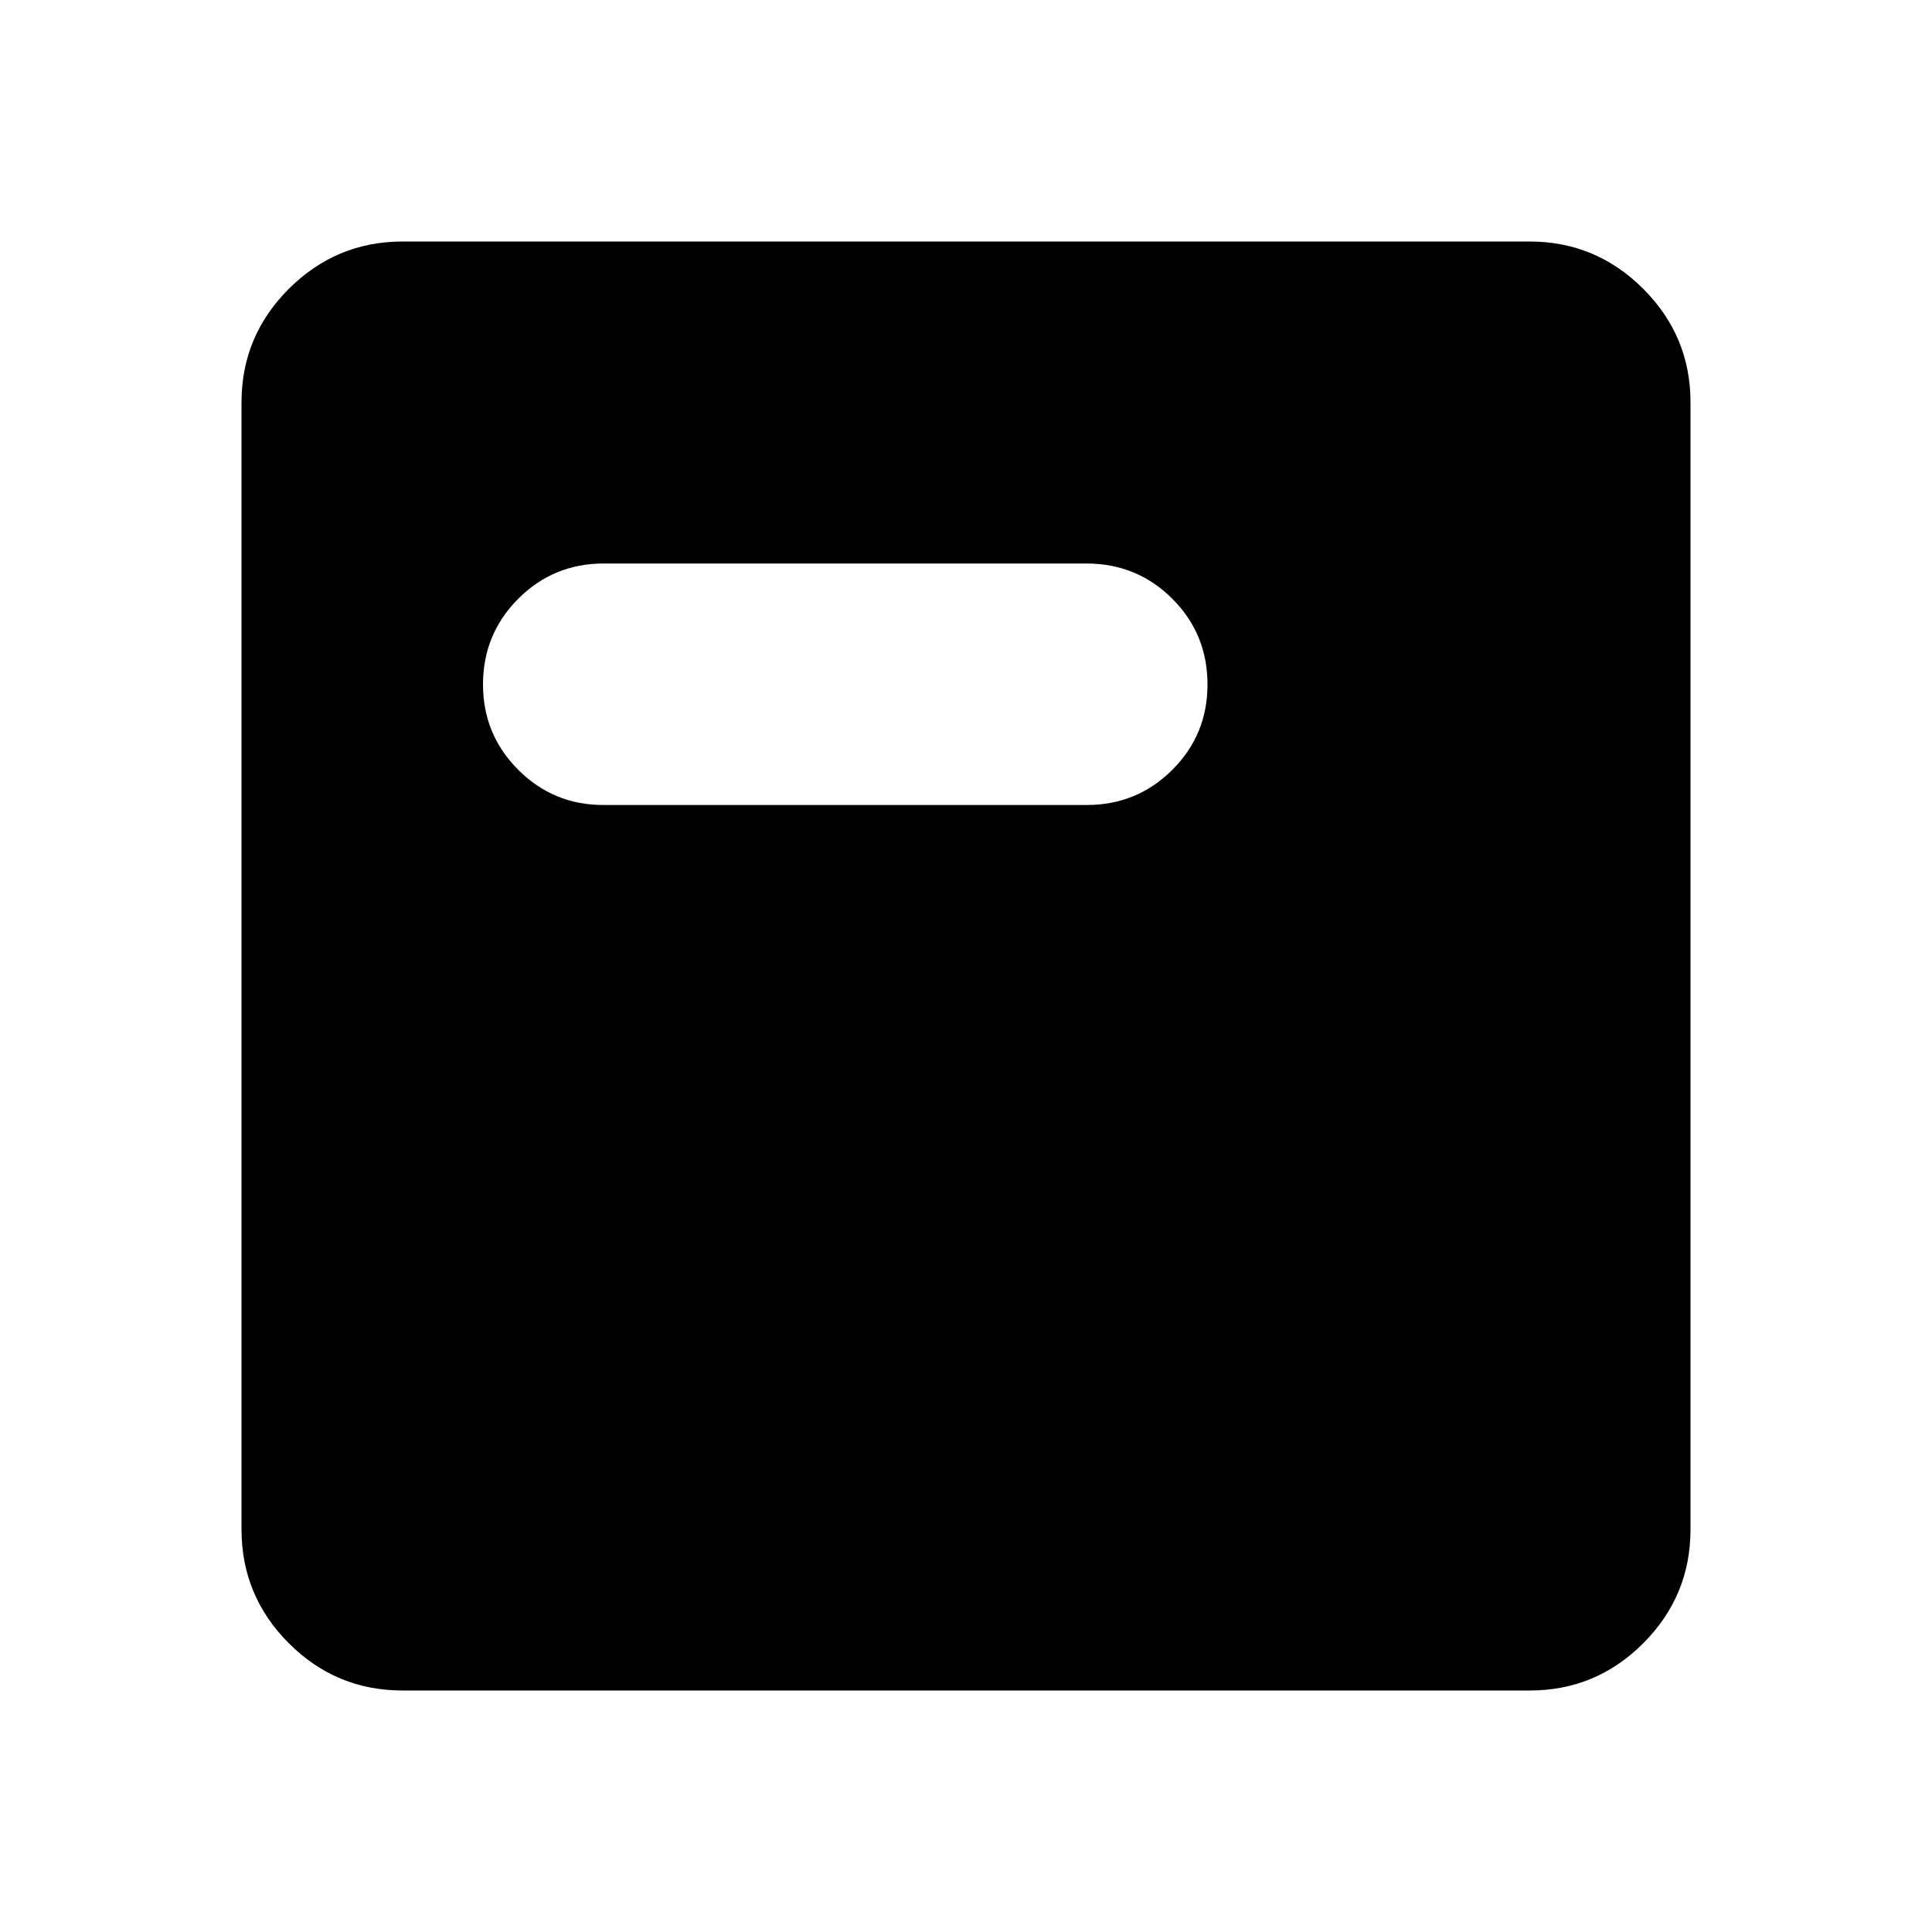
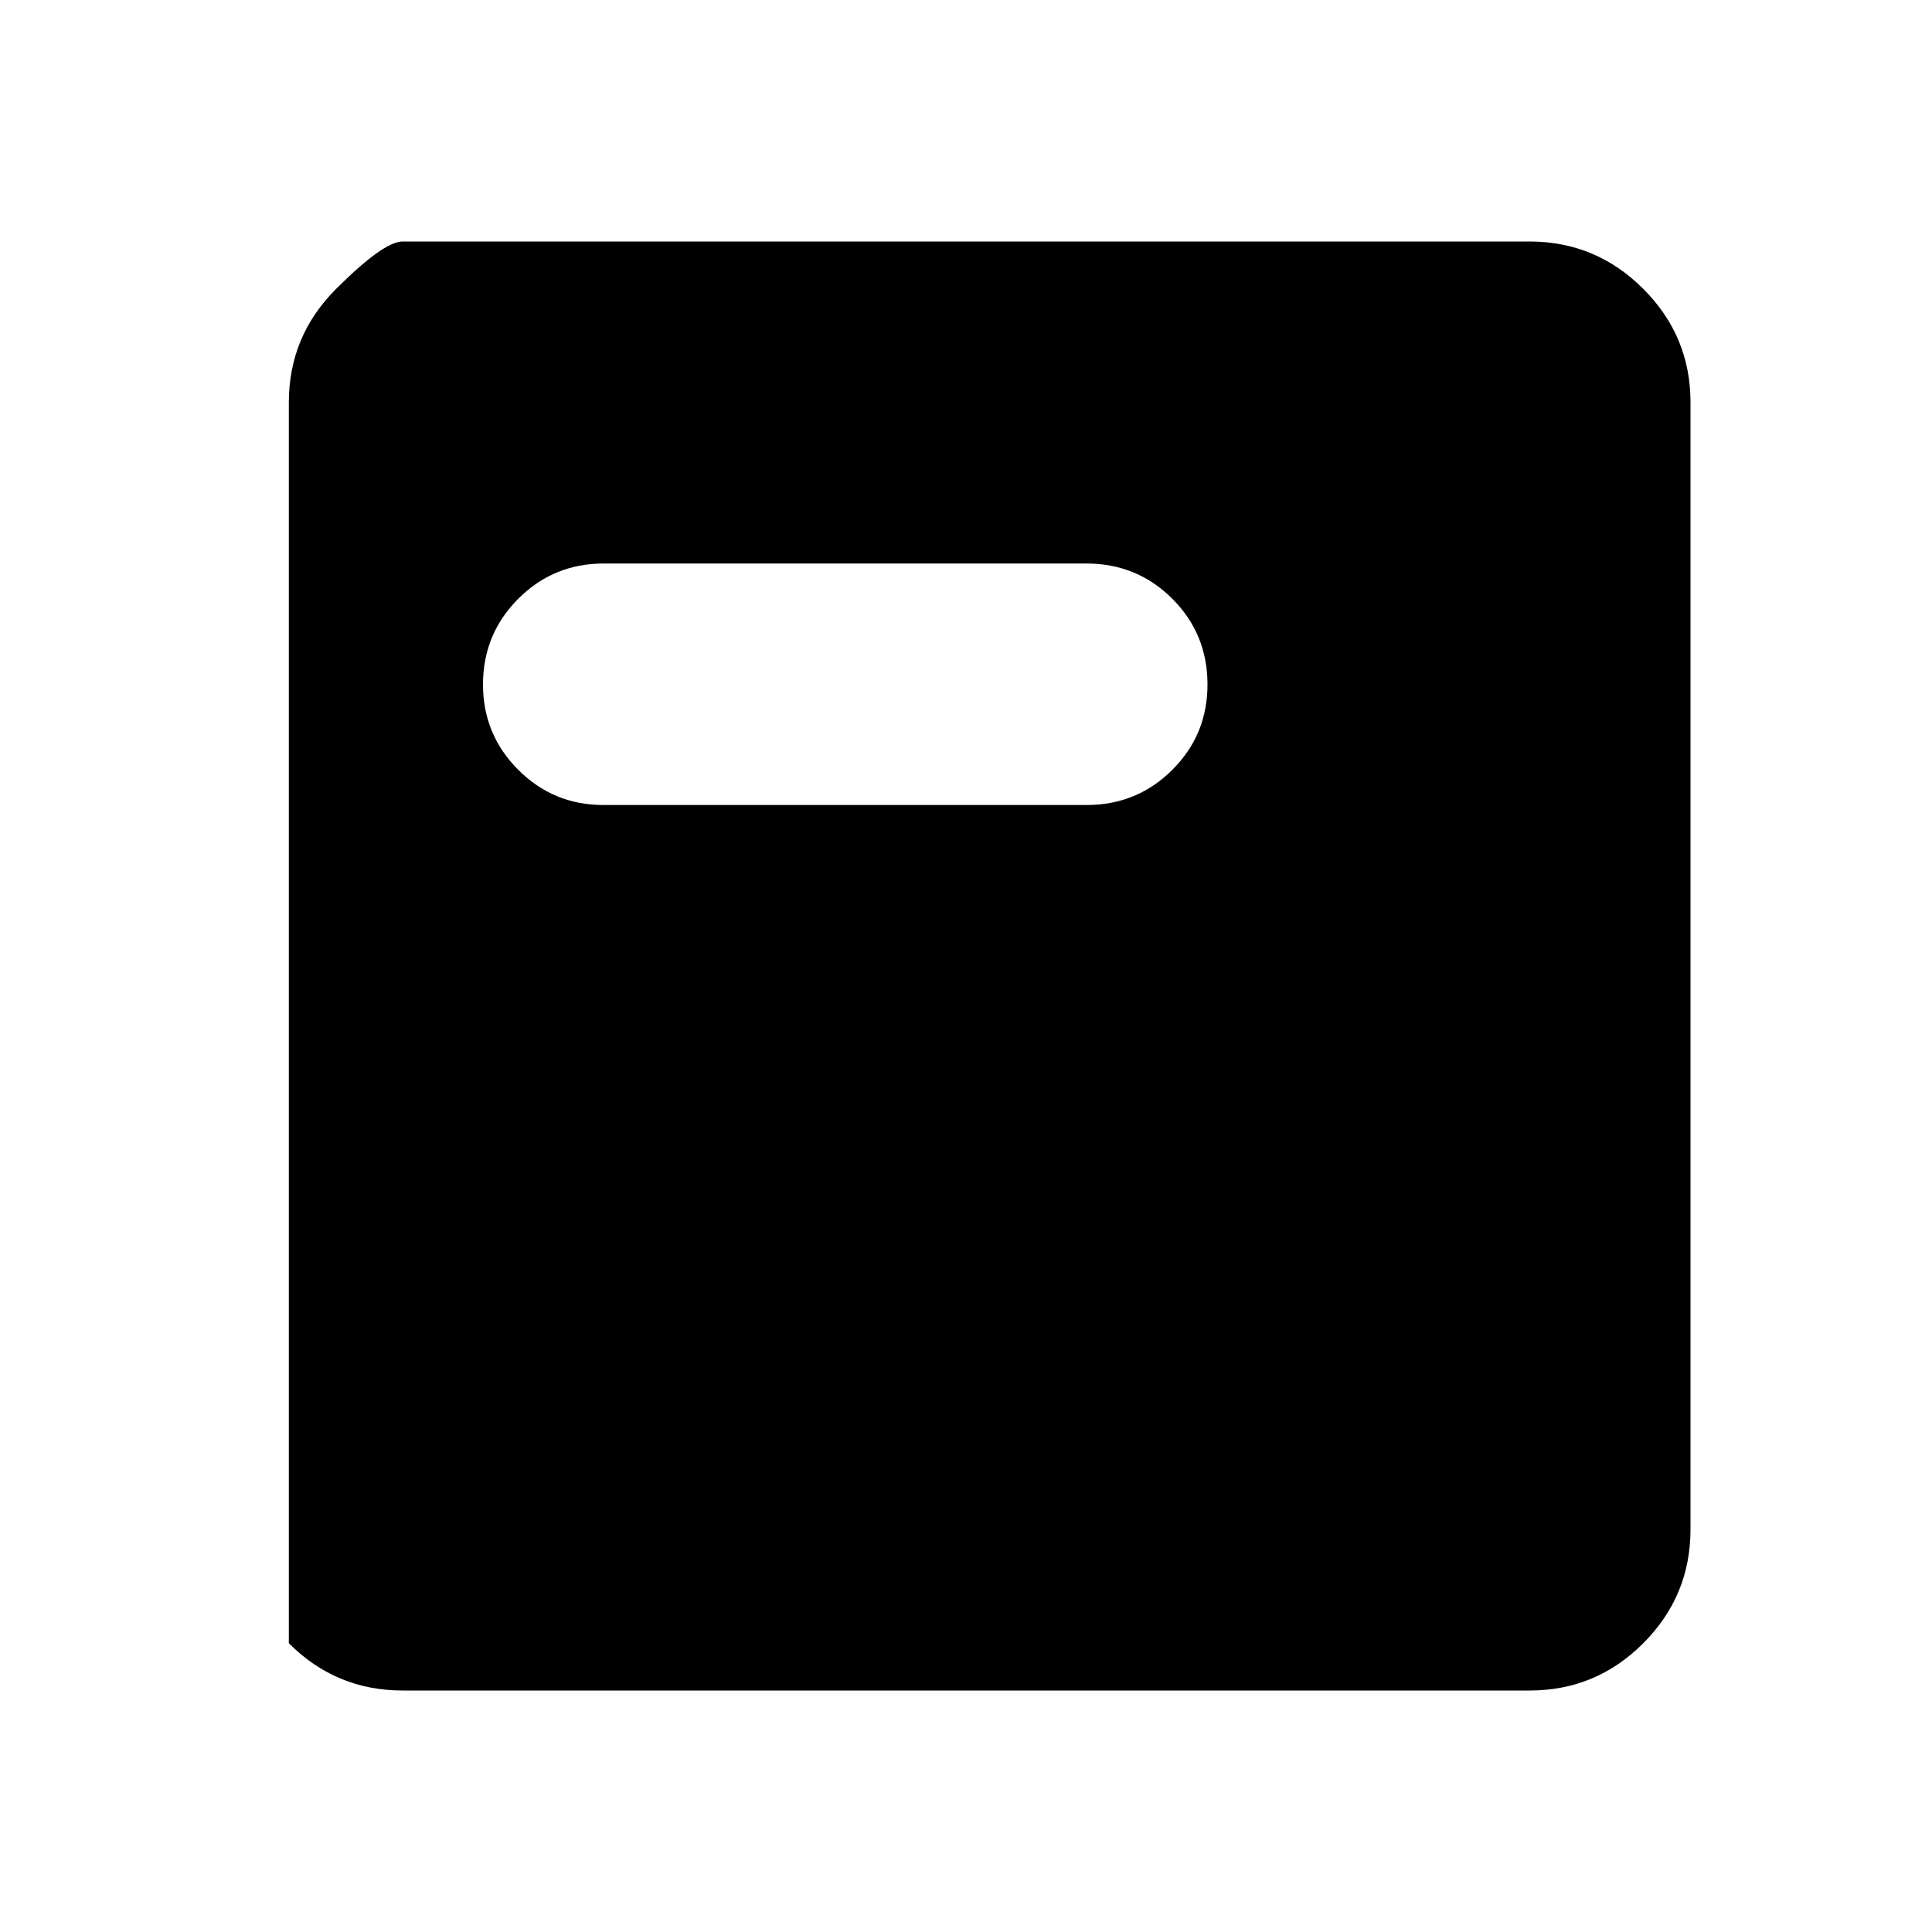
<svg xmlns="http://www.w3.org/2000/svg" width="800" height="800" viewBox="0 0 24 24">
-   <path fill="currentColor" d="M5 21q-.825 0-1.412-.587T3 19V5q0-.825.588-1.412T5 3h14q.825 0 1.413.588T21 5v14q0 .825-.587 1.413T19 21zm2.5-11h6q.625 0 1.063-.437T15 8.5t-.437-1.062T13.5 7h-6q-.625 0-1.062.438T6 8.5t.438 1.063T7.5 10" />
+   <path fill="currentColor" d="M5 21q-.825 0-1.412-.587V5q0-.825.588-1.412T5 3h14q.825 0 1.413.588T21 5v14q0 .825-.587 1.413T19 21zm2.5-11h6q.625 0 1.063-.437T15 8.5t-.437-1.062T13.5 7h-6q-.625 0-1.062.438T6 8.5t.438 1.063T7.5 10" />
</svg>